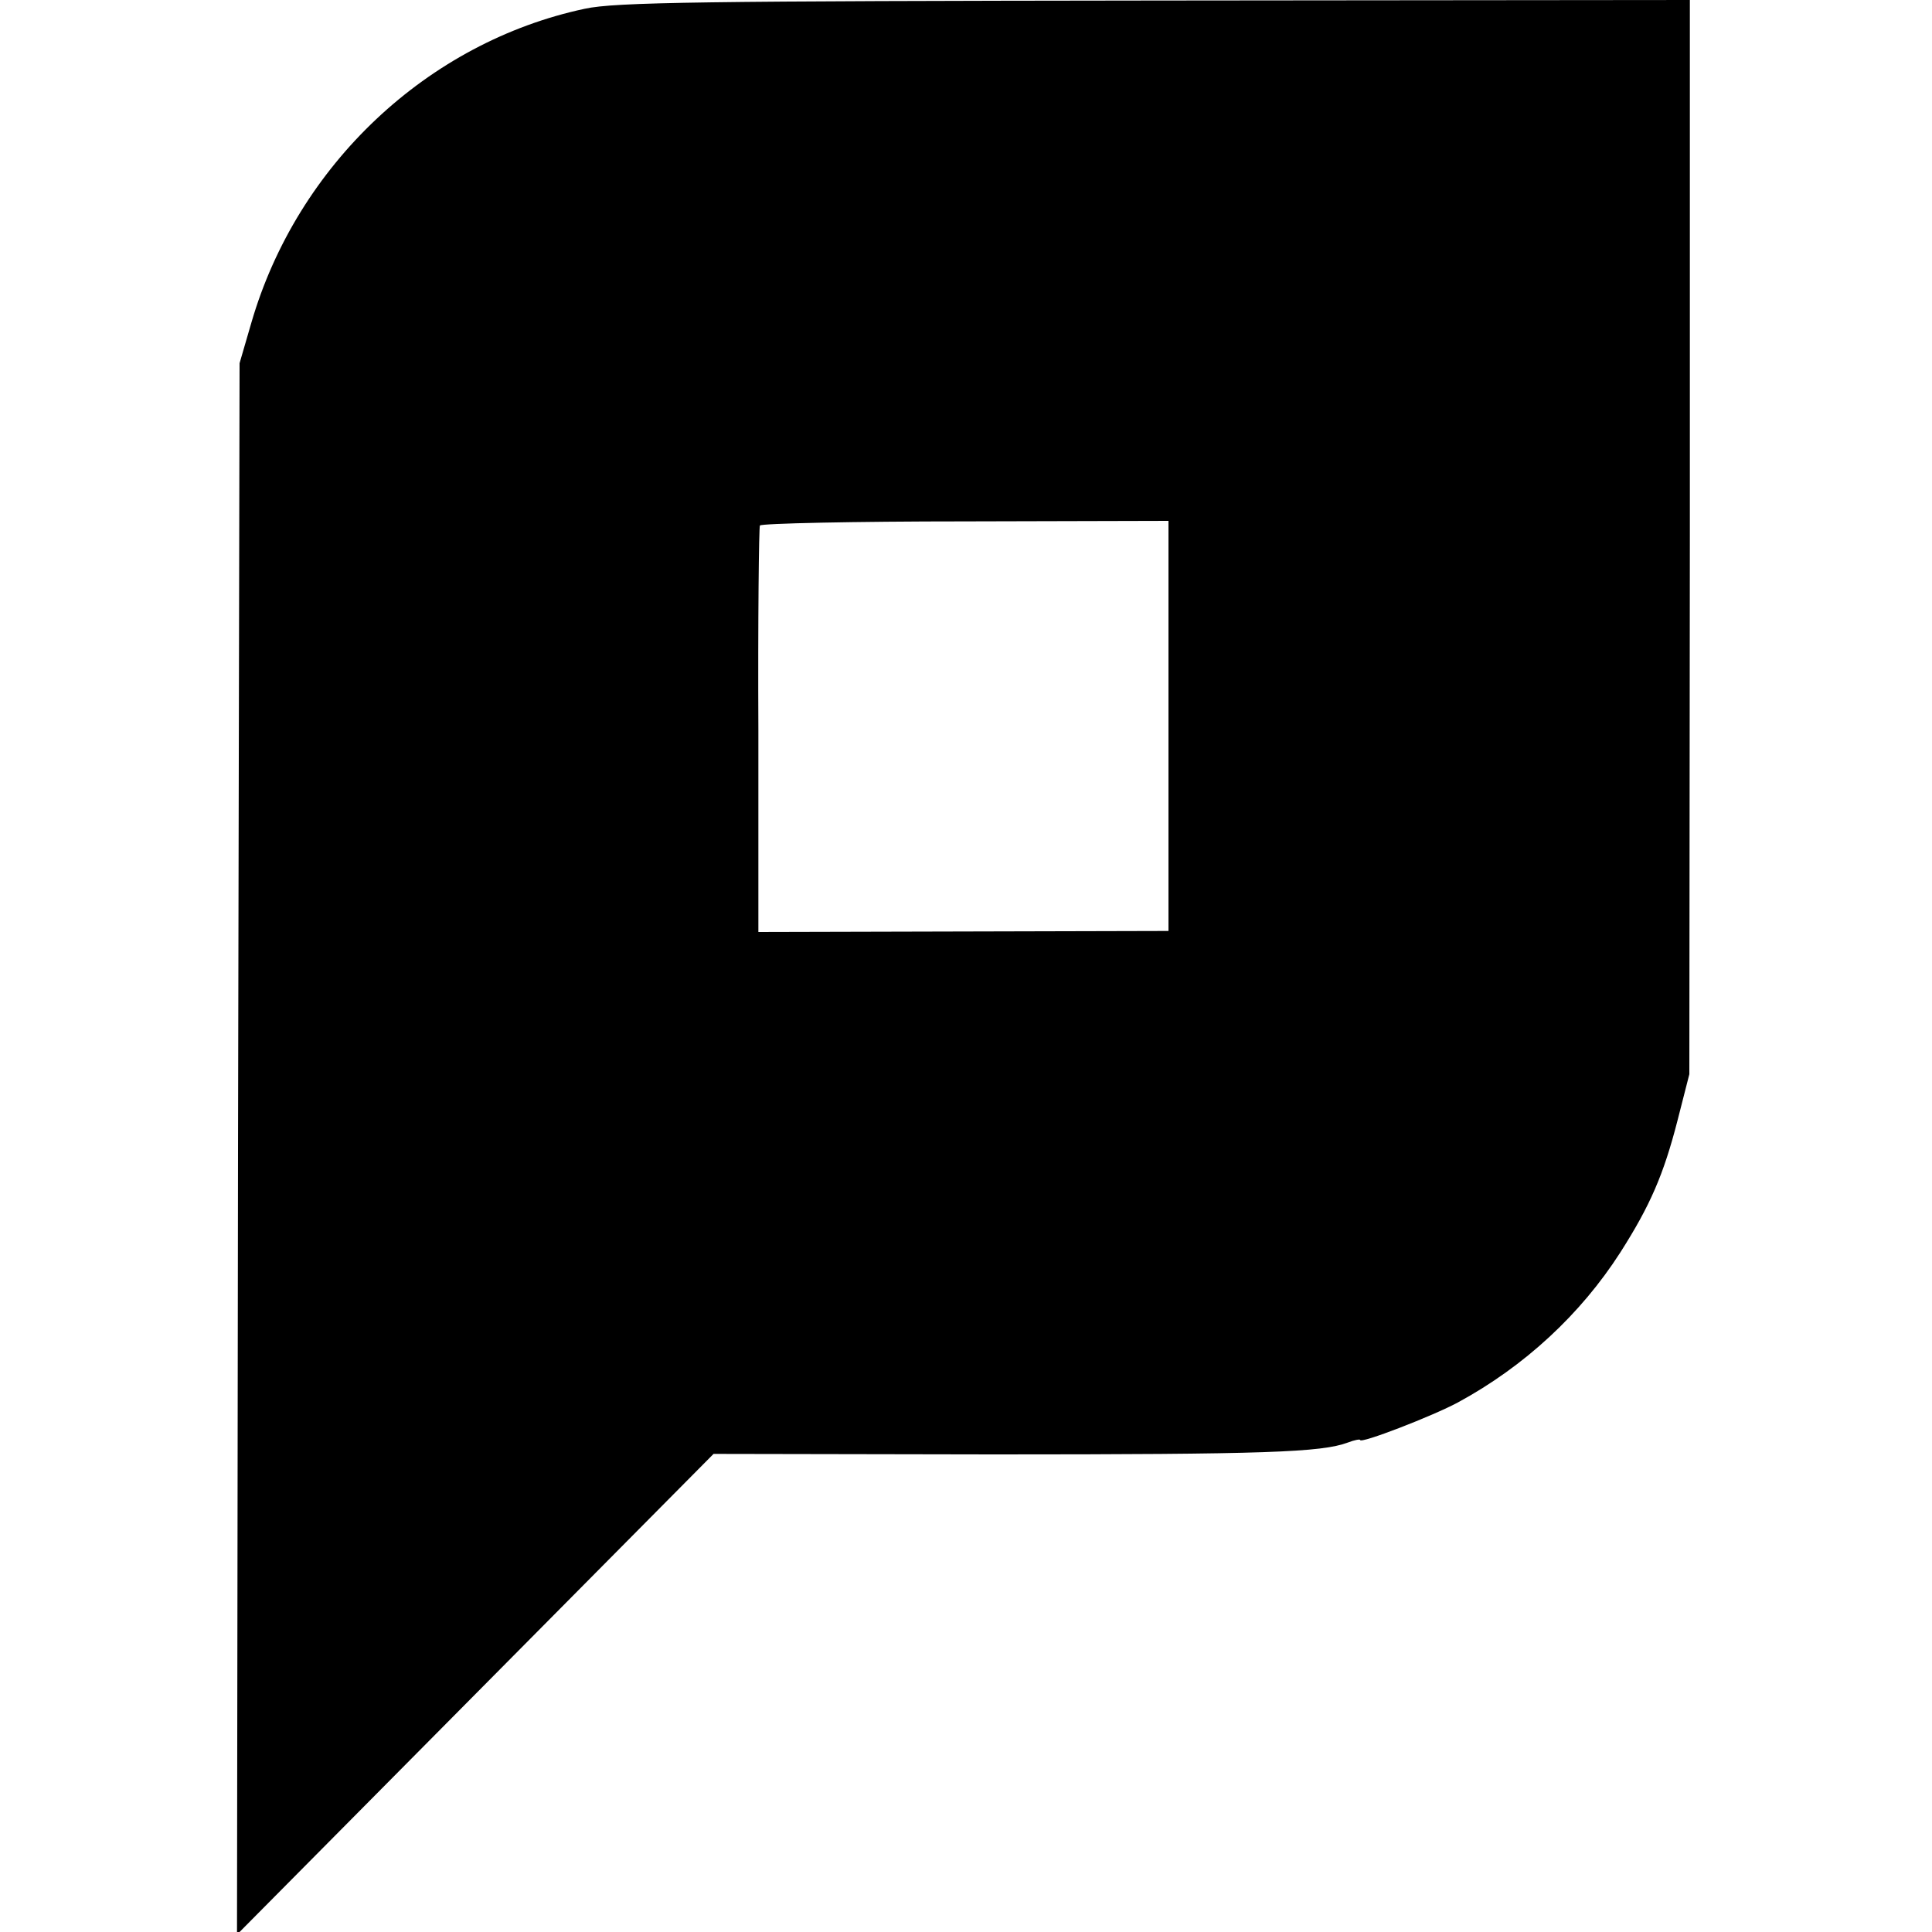
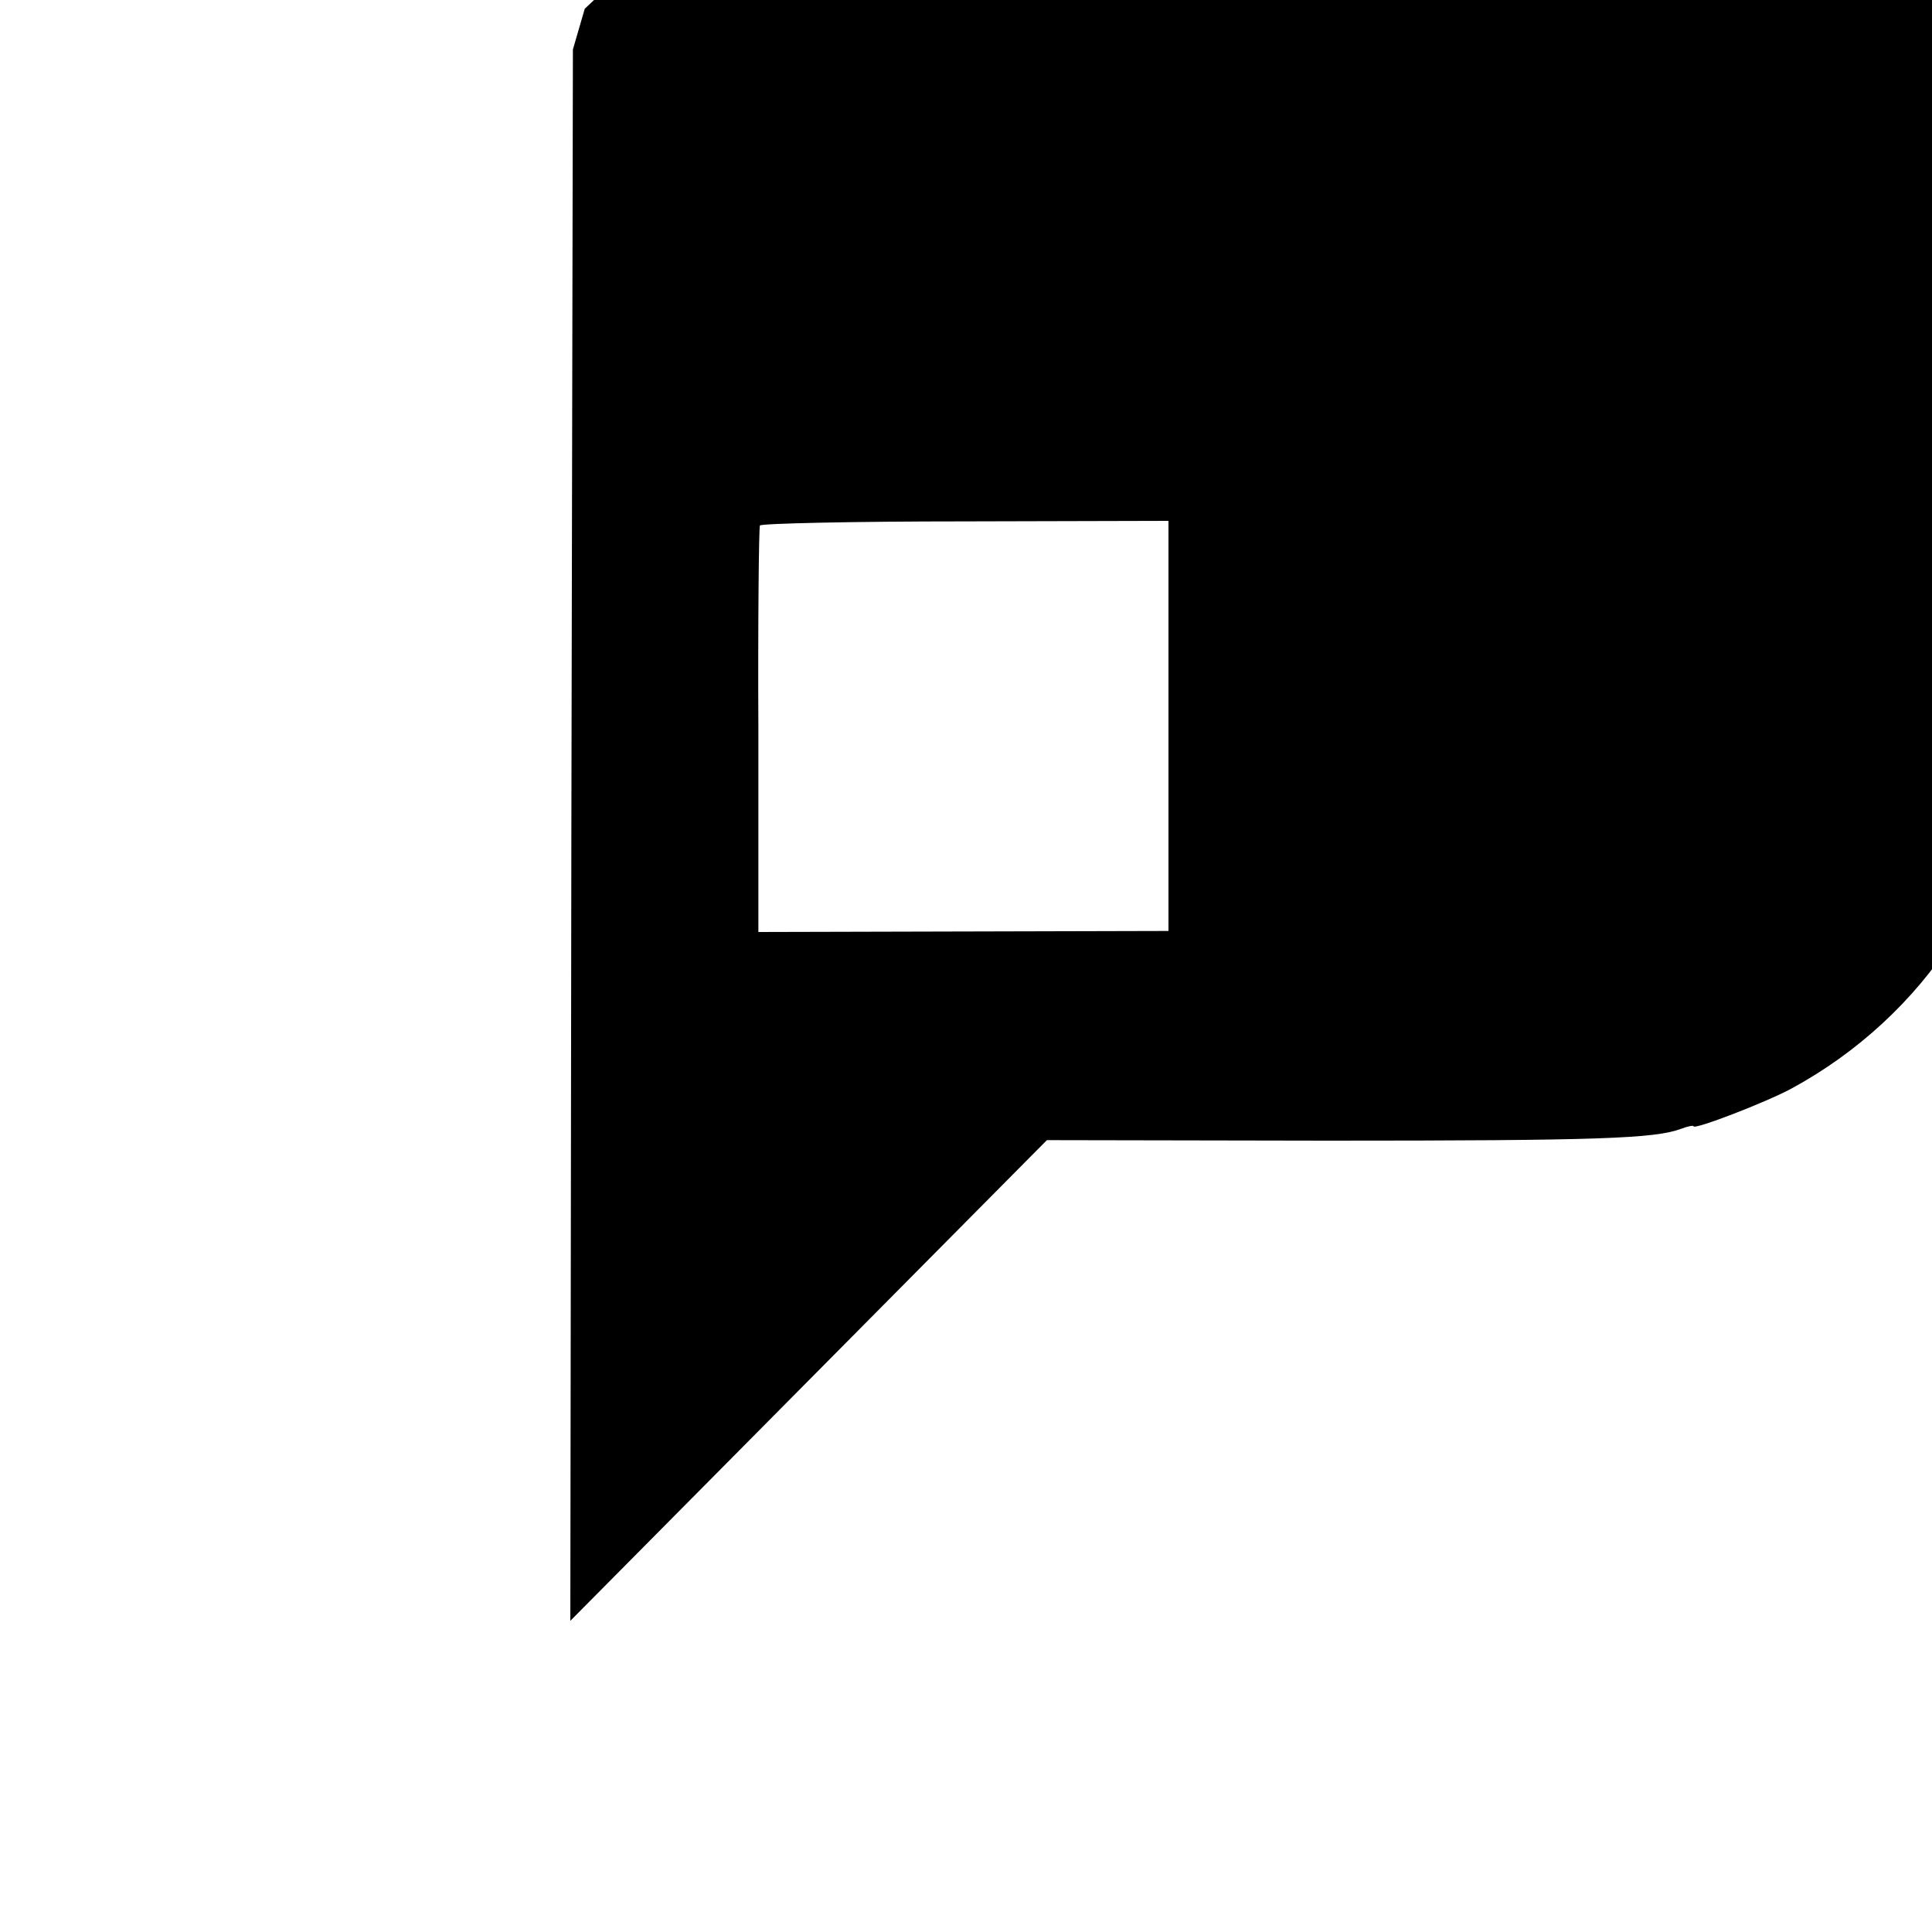
<svg xmlns="http://www.w3.org/2000/svg" version="1.0" width="375pt" height="375pt" viewBox="0 0 375 375" preserveAspectRatio="xMidYMid meet">
  <g transform="translate(0,375) scale(0.1,-0.1)" fill="#000000" stroke="none">
-     <path d="M1135 3733 c-305 -65 -558 -303 -647 -609 l-23 -79 -3 -1525 -2 -1525 462 466 463 467 545 -1 c527 0 635 4 686 23 13 5 24 7 24 5 0 -8 142 47 190 73 129 70 238 171 315 291 58 91 84 151 111 256 l23 90 1 1043 0 1042 -1037 -1 c-878 -1 -1049 -3 -1108 -16z m1133 -1392 l0 -398 -398 -1 -398 -1 0 391 c-1 216 1 395 3 398 2 4 182 8 399 8 l394 1 0 -398z" />
+     <path d="M1135 3733 l-23 -79 -3 -1525 -2 -1525 462 466 463 467 545 -1 c527 0 635 4 686 23 13 5 24 7 24 5 0 -8 142 47 190 73 129 70 238 171 315 291 58 91 84 151 111 256 l23 90 1 1043 0 1042 -1037 -1 c-878 -1 -1049 -3 -1108 -16z m1133 -1392 l0 -398 -398 -1 -398 -1 0 391 c-1 216 1 395 3 398 2 4 182 8 399 8 l394 1 0 -398z" />
  </g>
</svg>